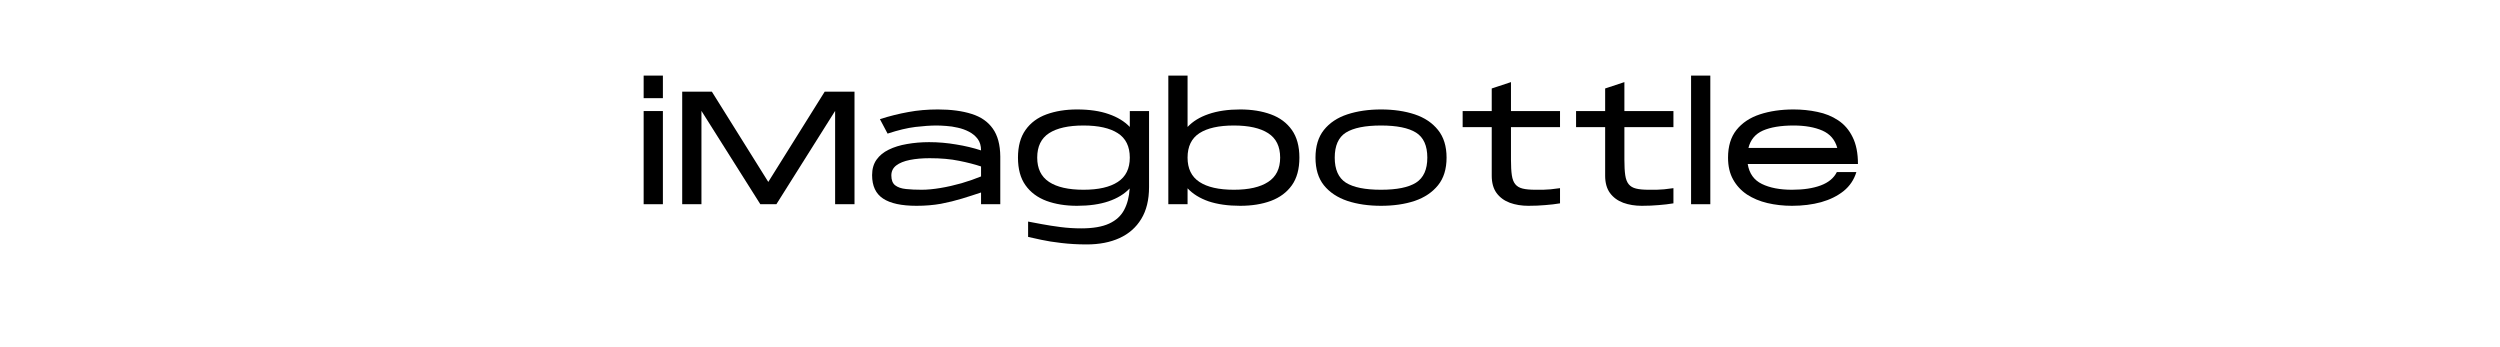
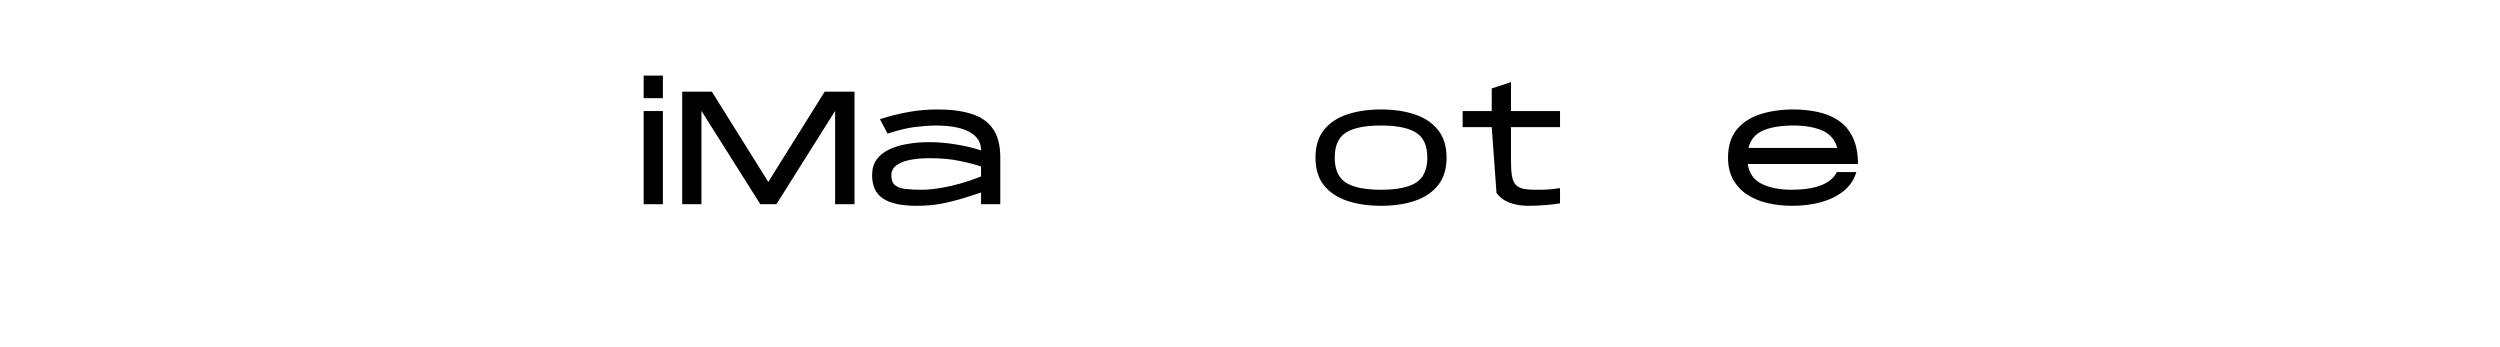
<svg xmlns="http://www.w3.org/2000/svg" version="1.0" preserveAspectRatio="xMidYMid meet" height="50" viewBox="0 0 270 37.5" zoomAndPan="magnify" width="360">
  <defs>
    <g />
  </defs>
  <g fill-opacity="1" fill="#000000">
    <g transform="translate(68.467, 22.055)">
      <g>
        <path d="M 1.047 -11.453 L 1.047 -13.891 L 3.125 -13.891 L 3.125 -11.453 Z M 1.047 0 L 1.047 -10.062 L 3.125 -10.062 L 3.125 0 Z M 1.047 0" />
      </g>
    </g>
  </g>
  <g fill-opacity="1" fill="#000000">
    <g transform="translate(72.631, 22.055)">
      <g>
        <path d="M 1.047 0 L 1.047 -12.156 L 4.25 -12.156 L 10.344 -2.406 L 16.438 -12.156 L 19.656 -12.156 L 19.656 0 L 17.562 0 L 17.562 -10.078 L 11.219 0 L 9.484 0 L 3.125 -10.078 L 3.125 0 Z M 1.047 0" />
      </g>
    </g>
  </g>
  <g fill-opacity="1" fill="#000000">
    <g transform="translate(93.312, 22.055)">
      <g>
        <path d="M 5.672 0.172 C 4.055 0.172 2.852 -0.086 2.062 -0.609 C 1.27 -1.129 0.875 -1.973 0.875 -3.141 C 0.875 -3.797 1.031 -4.348 1.344 -4.797 C 1.664 -5.254 2.109 -5.617 2.672 -5.891 C 3.242 -6.172 3.898 -6.375 4.641 -6.5 C 5.391 -6.633 6.188 -6.703 7.031 -6.703 C 8.02 -6.703 8.992 -6.617 9.953 -6.453 C 10.922 -6.297 11.816 -6.082 12.641 -5.812 C 12.641 -6.312 12.52 -6.723 12.281 -7.047 C 12.039 -7.367 11.727 -7.629 11.344 -7.828 C 10.969 -8.023 10.562 -8.172 10.125 -8.266 C 9.695 -8.367 9.281 -8.43 8.875 -8.453 C 8.469 -8.484 8.125 -8.5 7.844 -8.5 C 7.176 -8.5 6.41 -8.445 5.547 -8.344 C 4.68 -8.238 3.68 -8 2.547 -7.625 L 1.719 -9.188 C 2.758 -9.52 3.781 -9.773 4.781 -9.953 C 5.781 -10.141 6.848 -10.234 7.984 -10.234 C 9.41 -10.234 10.625 -10.07 11.625 -9.75 C 12.625 -9.438 13.383 -8.91 13.906 -8.172 C 14.438 -7.43 14.707 -6.426 14.719 -5.156 L 14.719 0 L 12.641 0 L 12.641 -1.266 C 11.992 -1.047 11.312 -0.828 10.594 -0.609 C 9.883 -0.391 9.125 -0.203 8.312 -0.047 C 7.5 0.098 6.617 0.172 5.672 0.172 Z M 6.234 -1.562 C 6.828 -1.562 7.5 -1.625 8.25 -1.75 C 9 -1.875 9.758 -2.047 10.531 -2.266 C 11.301 -2.492 12.004 -2.738 12.641 -3 L 12.641 -4.078 C 11.961 -4.305 11.172 -4.508 10.266 -4.688 C 9.359 -4.875 8.301 -4.969 7.094 -4.969 C 6.289 -4.969 5.578 -4.906 4.953 -4.781 C 4.328 -4.656 3.836 -4.457 3.484 -4.188 C 3.129 -3.914 2.953 -3.555 2.953 -3.109 C 2.953 -2.617 3.086 -2.266 3.359 -2.047 C 3.641 -1.828 4.031 -1.691 4.531 -1.641 C 5.031 -1.586 5.598 -1.562 6.234 -1.562 Z M 6.234 -1.562" />
      </g>
    </g>
  </g>
  <g fill-opacity="1" fill="#000000">
    <g transform="translate(109.066, 22.055)">
      <g>
-         <path d="M 8.297 4.344 C 7.316 4.344 6.406 4.289 5.562 4.188 C 4.727 4.094 4.004 3.977 3.391 3.844 C 2.773 3.707 2.301 3.602 1.969 3.531 L 1.969 1.875 C 2.363 1.945 2.863 2.039 3.469 2.156 C 4.082 2.27 4.754 2.375 5.484 2.469 C 6.211 2.562 6.953 2.609 7.703 2.609 C 8.973 2.609 9.977 2.438 10.719 2.094 C 11.469 1.75 12.008 1.254 12.344 0.609 C 12.688 -0.035 12.883 -0.805 12.938 -1.703 C 12.363 -1.098 11.602 -0.633 10.656 -0.312 C 9.719 0.008 8.582 0.172 7.25 0.172 C 6.02 0.172 4.922 -0.004 3.953 -0.359 C 2.984 -0.723 2.227 -1.285 1.688 -2.047 C 1.145 -2.805 0.875 -3.801 0.875 -5.031 C 0.875 -6.258 1.145 -7.254 1.688 -8.016 C 2.227 -8.785 2.984 -9.348 3.953 -9.703 C 4.922 -10.055 6.02 -10.234 7.25 -10.234 C 8.594 -10.234 9.734 -10.066 10.672 -9.734 C 11.617 -9.41 12.379 -8.945 12.953 -8.344 L 12.953 -10.062 L 15.031 -10.062 L 15.031 -1.859 C 15.031 -0.473 14.75 0.676 14.188 1.594 C 13.633 2.508 12.852 3.195 11.844 3.656 C 10.844 4.113 9.66 4.344 8.297 4.344 Z M 7.953 -1.562 C 9.566 -1.562 10.801 -1.844 11.656 -2.406 C 12.52 -2.969 12.953 -3.844 12.953 -5.031 C 12.953 -6.238 12.52 -7.117 11.656 -7.672 C 10.801 -8.223 9.566 -8.5 7.953 -8.5 C 6.328 -8.5 5.086 -8.223 4.234 -7.672 C 3.379 -7.117 2.953 -6.238 2.953 -5.031 C 2.953 -3.844 3.379 -2.969 4.234 -2.406 C 5.086 -1.844 6.328 -1.562 7.953 -1.562 Z M 7.953 -1.562" />
-       </g>
+         </g>
    </g>
  </g>
  <g fill-opacity="1" fill="#000000">
    <g transform="translate(125.132, 22.055)">
      <g>
-         <path d="M 8.812 0.172 C 7.488 0.172 6.348 0.008 5.391 -0.312 C 4.441 -0.645 3.688 -1.113 3.125 -1.719 L 3.125 0 L 1.047 0 L 1.047 -13.891 L 3.125 -13.891 L 3.125 -8.344 C 3.688 -8.945 4.441 -9.41 5.391 -9.734 C 6.348 -10.066 7.488 -10.234 8.812 -10.234 C 10.062 -10.234 11.164 -10.055 12.125 -9.703 C 13.094 -9.348 13.848 -8.785 14.391 -8.016 C 14.93 -7.254 15.203 -6.258 15.203 -5.031 C 15.203 -3.801 14.93 -2.805 14.391 -2.047 C 13.848 -1.285 13.094 -0.723 12.125 -0.359 C 11.164 -0.004 10.062 0.172 8.812 0.172 Z M 8.125 -1.562 C 9.738 -1.562 10.973 -1.844 11.828 -2.406 C 12.691 -2.969 13.125 -3.844 13.125 -5.031 C 13.125 -6.238 12.691 -7.117 11.828 -7.672 C 10.973 -8.223 9.738 -8.5 8.125 -8.5 C 6.5 -8.5 5.258 -8.223 4.406 -7.672 C 3.551 -7.117 3.125 -6.238 3.125 -5.031 C 3.125 -3.844 3.551 -2.969 4.406 -2.406 C 5.258 -1.844 6.5 -1.562 8.125 -1.562 Z M 8.125 -1.562" />
-       </g>
+         </g>
    </g>
  </g>
  <g fill-opacity="1" fill="#000000">
    <g transform="translate(141.198, 22.055)">
      <g>
        <path d="M 7.953 0.172 C 6.598 0.172 5.383 -0.004 4.312 -0.359 C 3.238 -0.723 2.395 -1.285 1.781 -2.047 C 1.176 -2.805 0.875 -3.801 0.875 -5.031 C 0.875 -6.258 1.176 -7.254 1.781 -8.016 C 2.395 -8.785 3.238 -9.348 4.312 -9.703 C 5.383 -10.055 6.598 -10.234 7.953 -10.234 C 9.316 -10.234 10.531 -10.055 11.594 -9.703 C 12.656 -9.348 13.492 -8.785 14.109 -8.016 C 14.723 -7.254 15.031 -6.258 15.031 -5.031 C 15.031 -3.801 14.723 -2.805 14.109 -2.047 C 13.492 -1.285 12.656 -0.723 11.594 -0.359 C 10.531 -0.004 9.316 0.172 7.953 0.172 Z M 7.953 -1.562 C 9.66 -1.562 10.922 -1.816 11.734 -2.328 C 12.547 -2.848 12.953 -3.75 12.953 -5.031 C 12.953 -6.32 12.547 -7.223 11.734 -7.734 C 10.922 -8.242 9.66 -8.5 7.953 -8.5 C 6.234 -8.5 4.969 -8.242 4.156 -7.734 C 3.352 -7.223 2.953 -6.32 2.953 -5.031 C 2.953 -3.75 3.352 -2.848 4.156 -2.328 C 4.969 -1.816 6.234 -1.562 7.953 -1.562 Z M 7.953 -1.562" />
      </g>
    </g>
  </g>
  <g fill-opacity="1" fill="#000000">
    <g transform="translate(157.091, 22.055)">
      <g>
-         <path d="M 7.969 0.172 C 7.238 0.172 6.57 0.062 5.969 -0.156 C 5.363 -0.383 4.883 -0.738 4.531 -1.219 C 4.188 -1.695 4.016 -2.316 4.016 -3.078 L 4.016 -8.328 L 0.875 -8.328 L 0.875 -10.062 L 4.016 -10.062 L 4.016 -12.5 L 6.094 -13.188 L 6.094 -10.062 L 11.391 -10.062 L 11.391 -8.328 L 6.094 -8.328 L 6.094 -4.797 C 6.094 -4.109 6.125 -3.551 6.188 -3.125 C 6.25 -2.707 6.375 -2.383 6.562 -2.156 C 6.75 -1.926 7.016 -1.77 7.359 -1.688 C 7.703 -1.602 8.16 -1.562 8.734 -1.562 C 9.047 -1.562 9.328 -1.562 9.578 -1.562 C 9.828 -1.57 10.094 -1.586 10.375 -1.609 C 10.656 -1.641 10.992 -1.68 11.391 -1.734 L 11.391 -0.094 C 10.891 -0.008 10.363 0.051 9.812 0.094 C 9.258 0.145 8.645 0.172 7.969 0.172 Z M 7.969 0.172" />
+         <path d="M 7.969 0.172 C 7.238 0.172 6.57 0.062 5.969 -0.156 C 5.363 -0.383 4.883 -0.738 4.531 -1.219 L 4.016 -8.328 L 0.875 -8.328 L 0.875 -10.062 L 4.016 -10.062 L 4.016 -12.5 L 6.094 -13.188 L 6.094 -10.062 L 11.391 -10.062 L 11.391 -8.328 L 6.094 -8.328 L 6.094 -4.797 C 6.094 -4.109 6.125 -3.551 6.188 -3.125 C 6.25 -2.707 6.375 -2.383 6.562 -2.156 C 6.75 -1.926 7.016 -1.77 7.359 -1.688 C 7.703 -1.602 8.16 -1.562 8.734 -1.562 C 9.047 -1.562 9.328 -1.562 9.578 -1.562 C 9.828 -1.57 10.094 -1.586 10.375 -1.609 C 10.656 -1.641 10.992 -1.68 11.391 -1.734 L 11.391 -0.094 C 10.891 -0.008 10.363 0.051 9.812 0.094 C 9.258 0.145 8.645 0.172 7.969 0.172 Z M 7.969 0.172" />
      </g>
    </g>
  </g>
  <g fill-opacity="1" fill="#000000">
    <g transform="translate(169.34, 22.055)">
      <g>
-         <path d="M 7.969 0.172 C 7.238 0.172 6.57 0.062 5.969 -0.156 C 5.363 -0.383 4.883 -0.738 4.531 -1.219 C 4.188 -1.695 4.016 -2.316 4.016 -3.078 L 4.016 -8.328 L 0.875 -8.328 L 0.875 -10.062 L 4.016 -10.062 L 4.016 -12.5 L 6.094 -13.188 L 6.094 -10.062 L 11.391 -10.062 L 11.391 -8.328 L 6.094 -8.328 L 6.094 -4.797 C 6.094 -4.109 6.125 -3.551 6.188 -3.125 C 6.25 -2.707 6.375 -2.383 6.562 -2.156 C 6.75 -1.926 7.016 -1.77 7.359 -1.688 C 7.703 -1.602 8.16 -1.562 8.734 -1.562 C 9.047 -1.562 9.328 -1.562 9.578 -1.562 C 9.828 -1.57 10.094 -1.586 10.375 -1.609 C 10.656 -1.641 10.992 -1.68 11.391 -1.734 L 11.391 -0.094 C 10.891 -0.008 10.363 0.051 9.812 0.094 C 9.258 0.145 8.645 0.172 7.969 0.172 Z M 7.969 0.172" />
-       </g>
+         </g>
    </g>
  </g>
  <g fill-opacity="1" fill="#000000">
    <g transform="translate(181.589, 22.055)">
      <g>
-         <path d="M 1.047 0 L 1.047 -13.891 L 3.125 -13.891 L 3.125 0 Z M 1.047 0" />
-       </g>
+         </g>
    </g>
  </g>
  <g fill-opacity="1" fill="#000000">
    <g transform="translate(185.753, 22.055)">
      <g>
        <path d="M 7.781 0.172 C 6.844 0.172 5.957 0.07 5.125 -0.125 C 4.301 -0.32 3.566 -0.629 2.922 -1.047 C 2.285 -1.473 1.785 -2.016 1.422 -2.672 C 1.055 -3.328 0.875 -4.113 0.875 -5.031 C 0.875 -6.258 1.176 -7.254 1.781 -8.016 C 2.395 -8.785 3.238 -9.348 4.312 -9.703 C 5.383 -10.055 6.598 -10.234 7.953 -10.234 C 8.848 -10.234 9.707 -10.145 10.531 -9.969 C 11.363 -9.801 12.109 -9.5 12.766 -9.062 C 13.43 -8.625 13.953 -8.02 14.328 -7.25 C 14.711 -6.488 14.906 -5.52 14.906 -4.344 L 3 -4.344 C 3.164 -3.32 3.676 -2.602 4.531 -2.188 C 5.383 -1.77 6.469 -1.562 7.781 -1.562 C 9.02 -1.562 10.055 -1.719 10.891 -2.031 C 11.723 -2.344 12.301 -2.82 12.625 -3.469 L 14.734 -3.469 C 14.484 -2.645 14.023 -1.961 13.359 -1.422 C 12.691 -0.891 11.879 -0.488 10.922 -0.219 C 9.973 0.039 8.926 0.172 7.781 0.172 Z M 3.078 -6.078 L 12.672 -6.078 C 12.43 -6.961 11.895 -7.586 11.062 -7.953 C 10.227 -8.316 9.191 -8.5 7.953 -8.5 C 6.578 -8.5 5.473 -8.316 4.641 -7.953 C 3.816 -7.586 3.297 -6.961 3.078 -6.078 Z M 3.078 -6.078" />
      </g>
    </g>
  </g>
</svg>